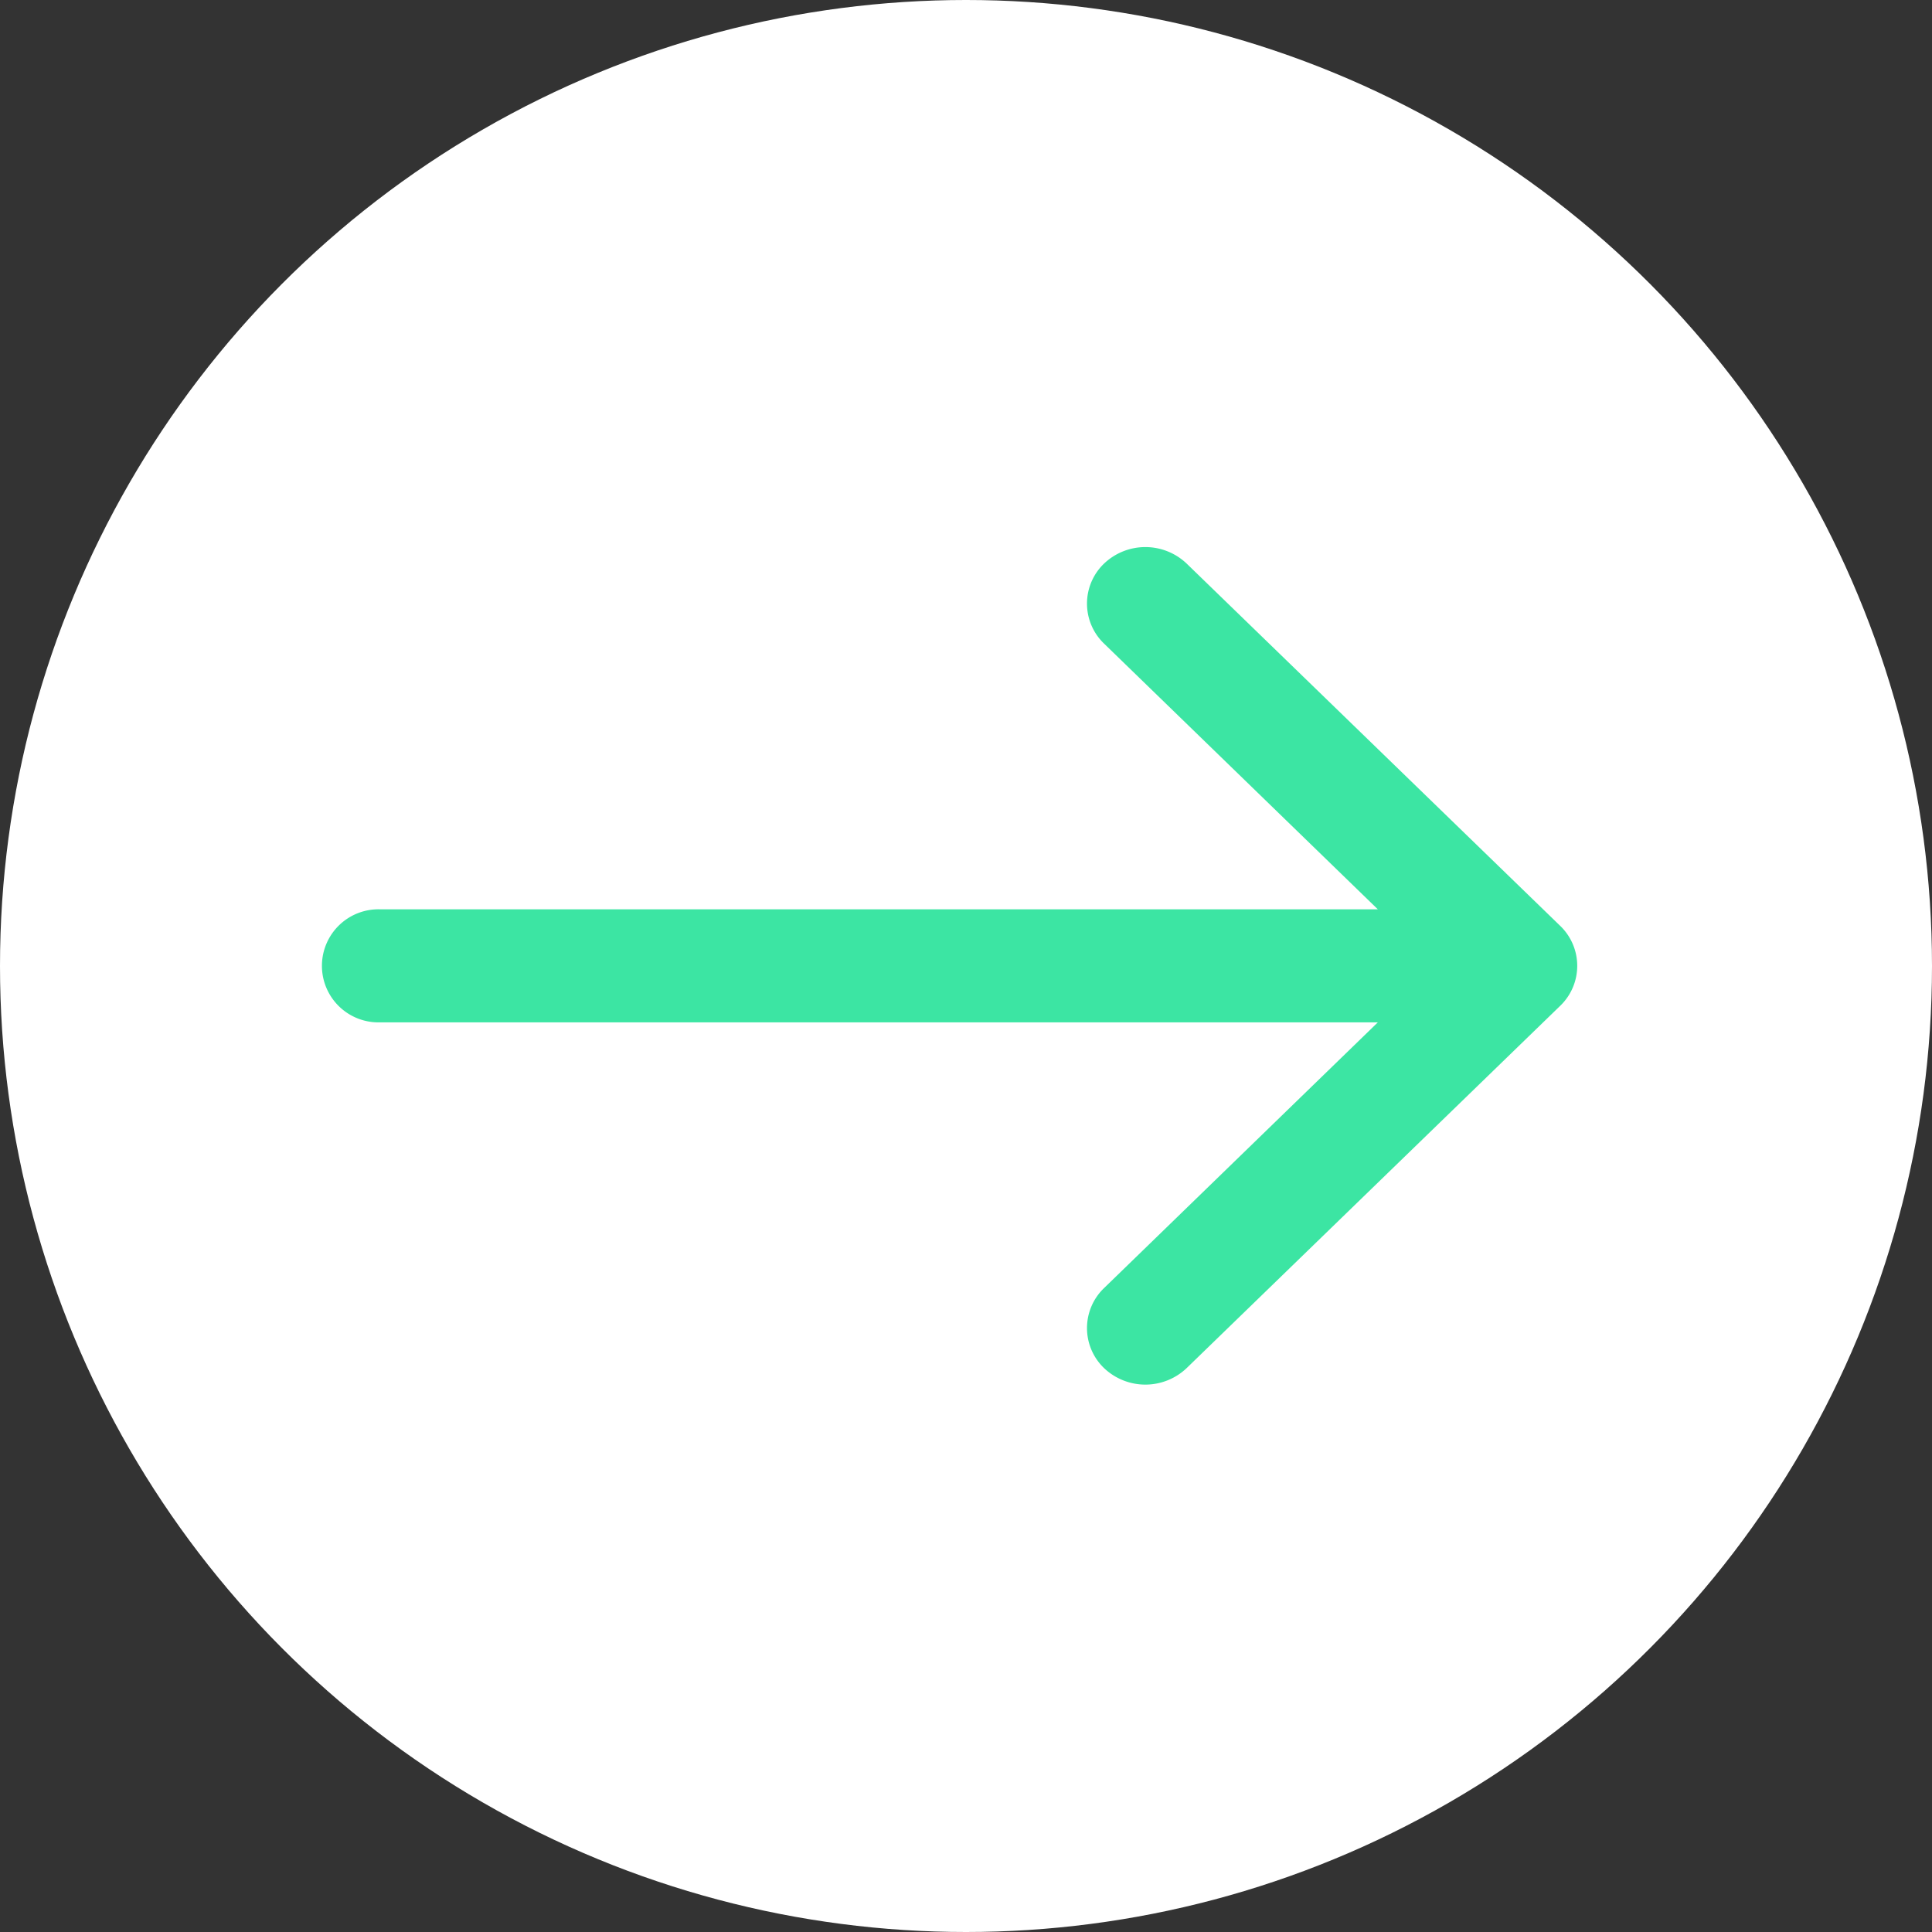
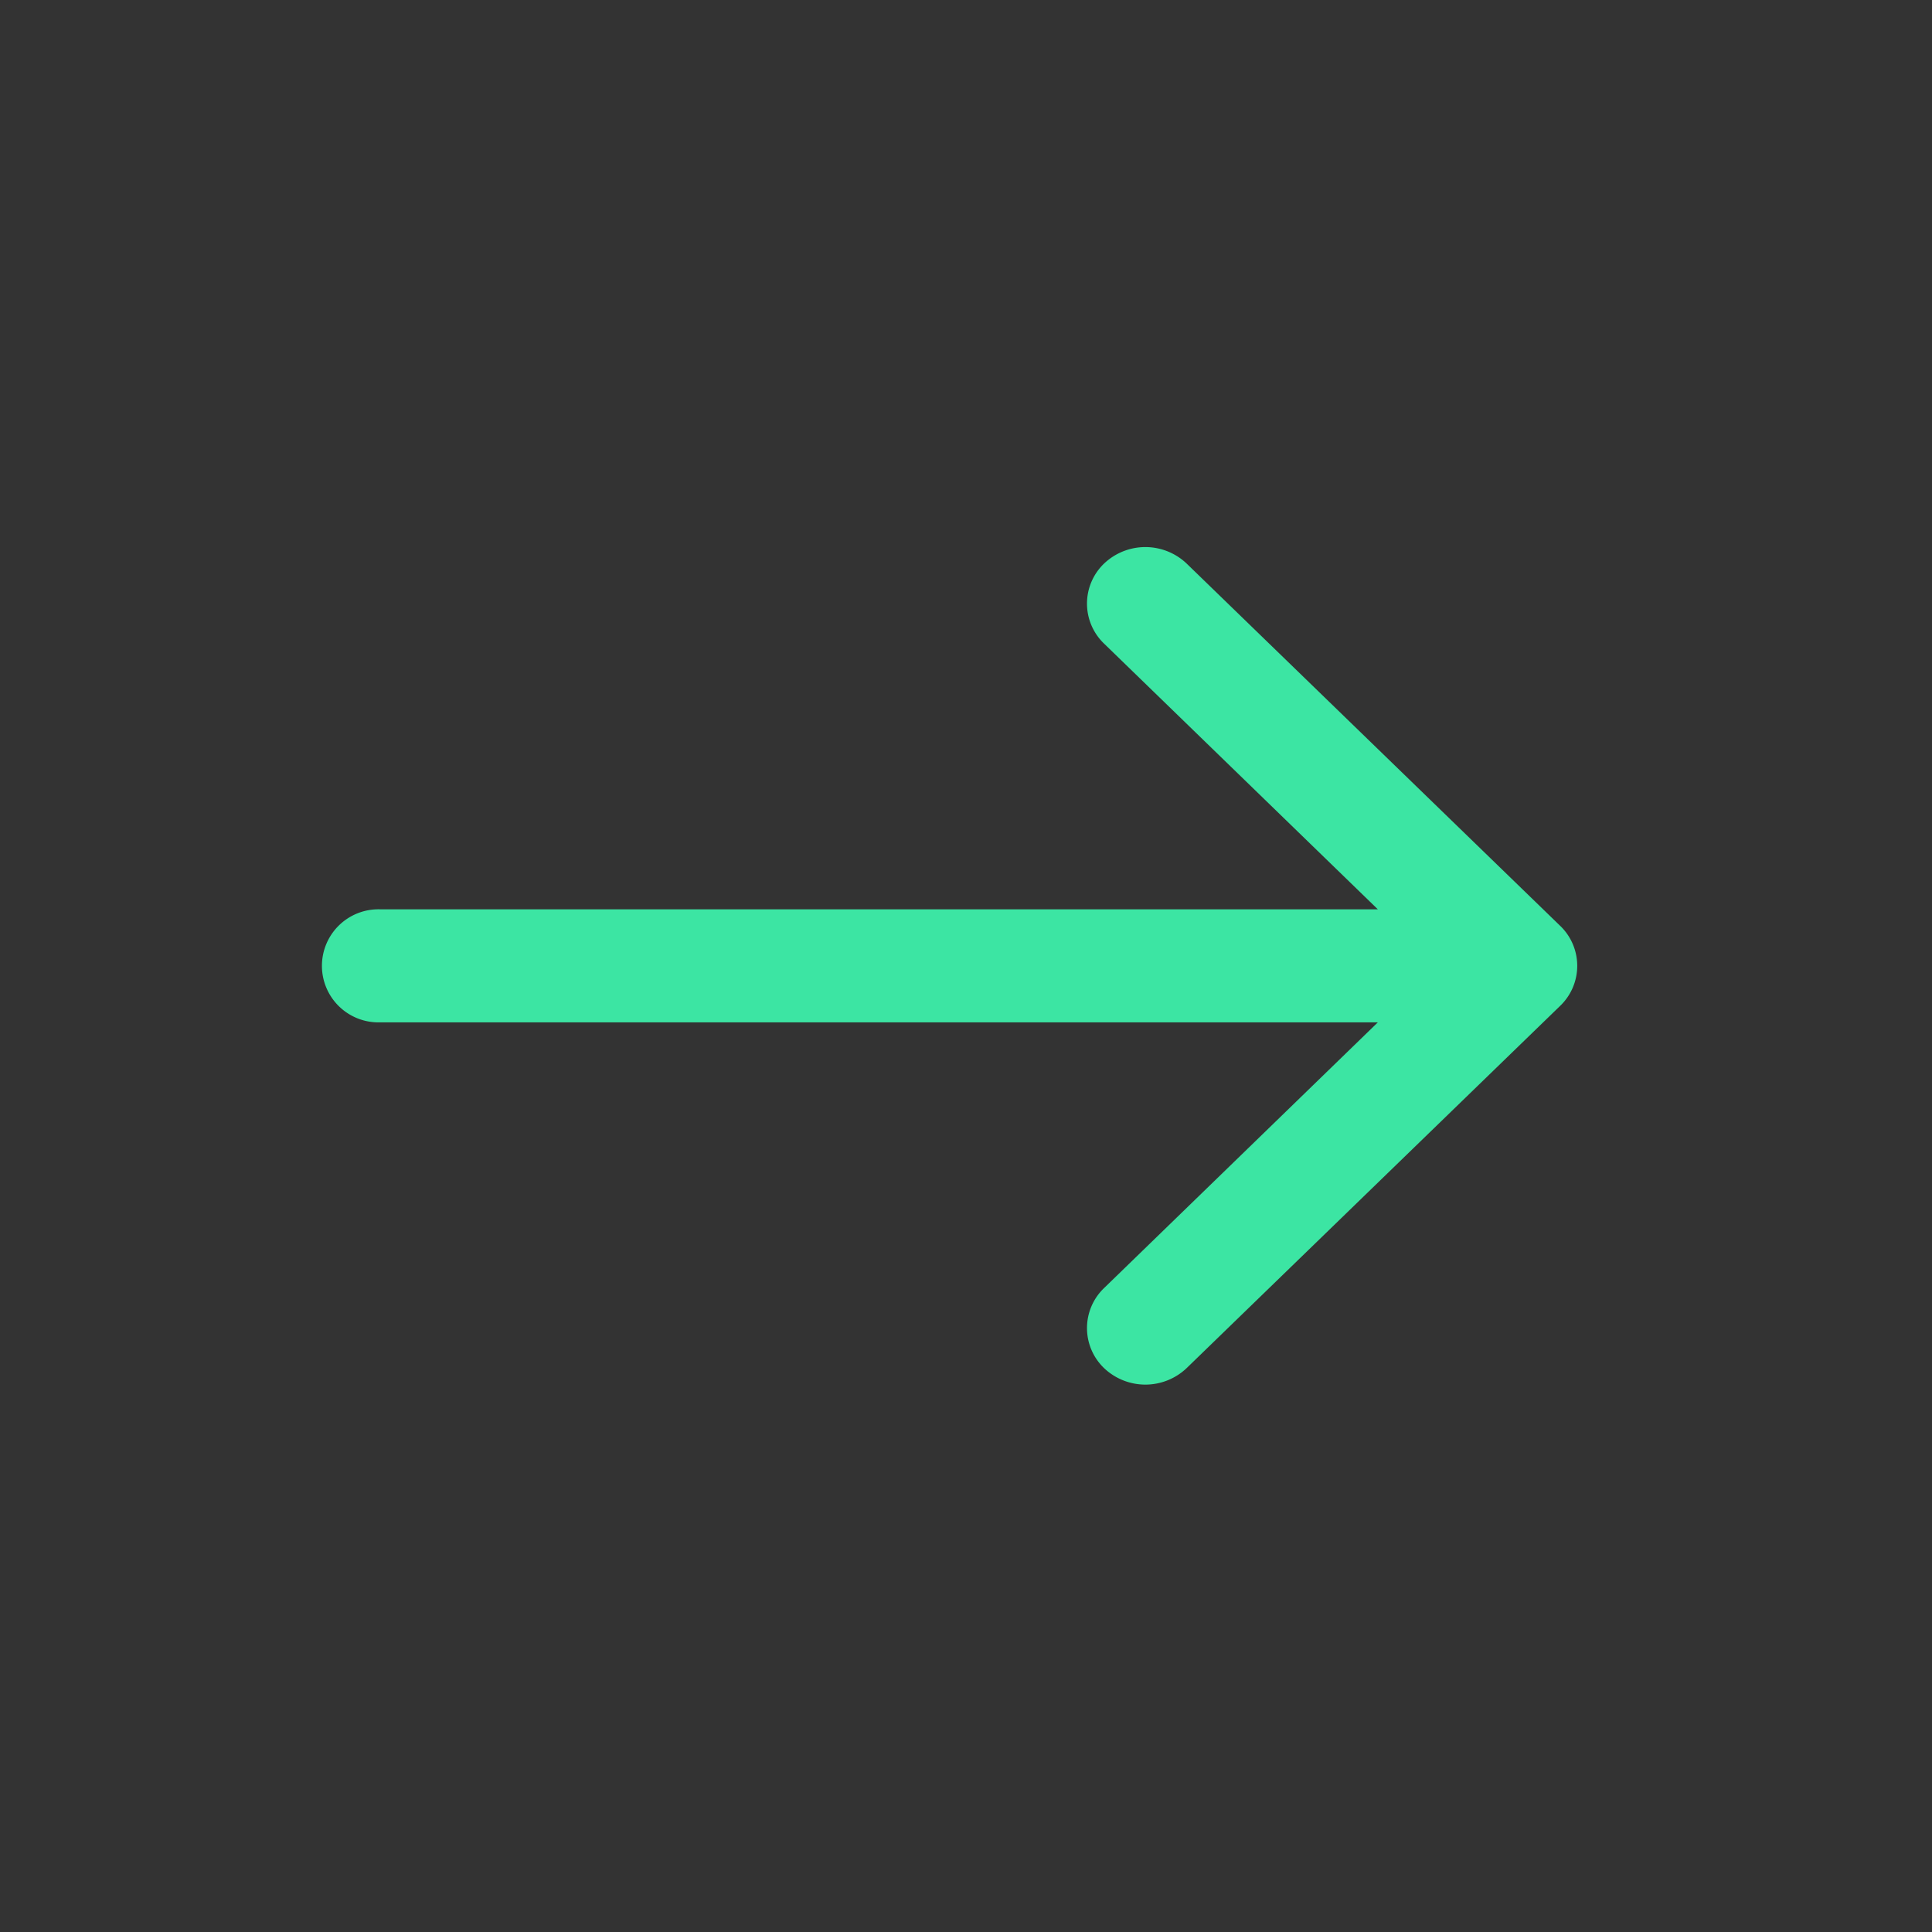
<svg xmlns="http://www.w3.org/2000/svg" id="Skupina_3" data-name="Skupina 3" width="511.998" height="511.998" viewBox="0 0 60 60">
  <rect x="0" y="0" width="60" height="60" fill="#333333" stroke="none" />
  <defs>
    <style>
      .cls-1 {
        fill: #fff;
      }

      .cls-2 {
        fill: #3ce5a3;
        fill-rule: evenodd;
      }
    </style>
  </defs>
-   <circle id="Elipsa_2_kopie_13" data-name="Elipsa 2 kopie 13" class="cls-1" cx="30" cy="30" r="30" />
  <path id="Forma_1_kopie_7" data-name="Forma 1 kopie 7" class="cls-2" d="M1019.45,3999.75l-11.6-11.25a1.861,1.861,0,0,0-2.56,0,1.722,1.722,0,0,0,0,2.49l8.5,8.25H982.813a1.756,1.756,0,1,0,0,3.51h30.977l-8.5,8.25a1.722,1.722,0,0,0,0,2.49,1.861,1.861,0,0,0,2.56,0l11.6-11.25A1.722,1.722,0,0,0,1019.45,3999.75Z" transform="translate(-971 -3971)" />
</svg>